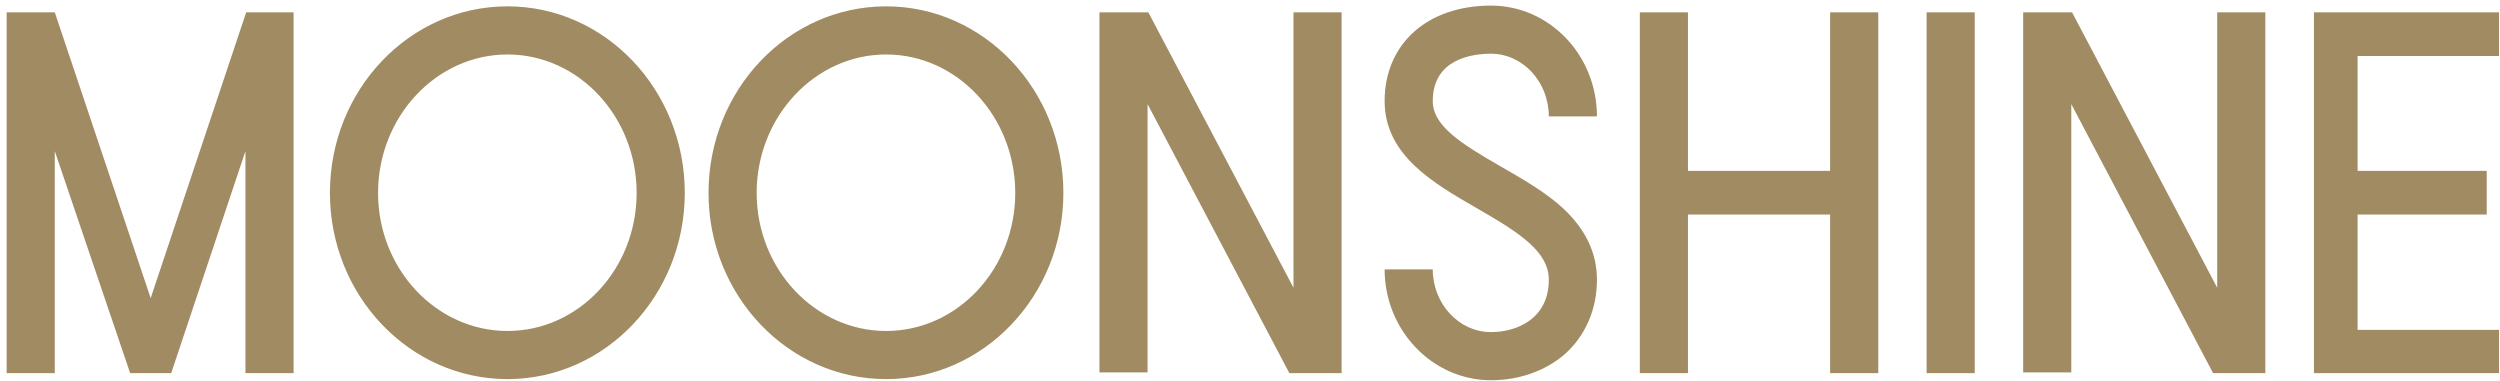
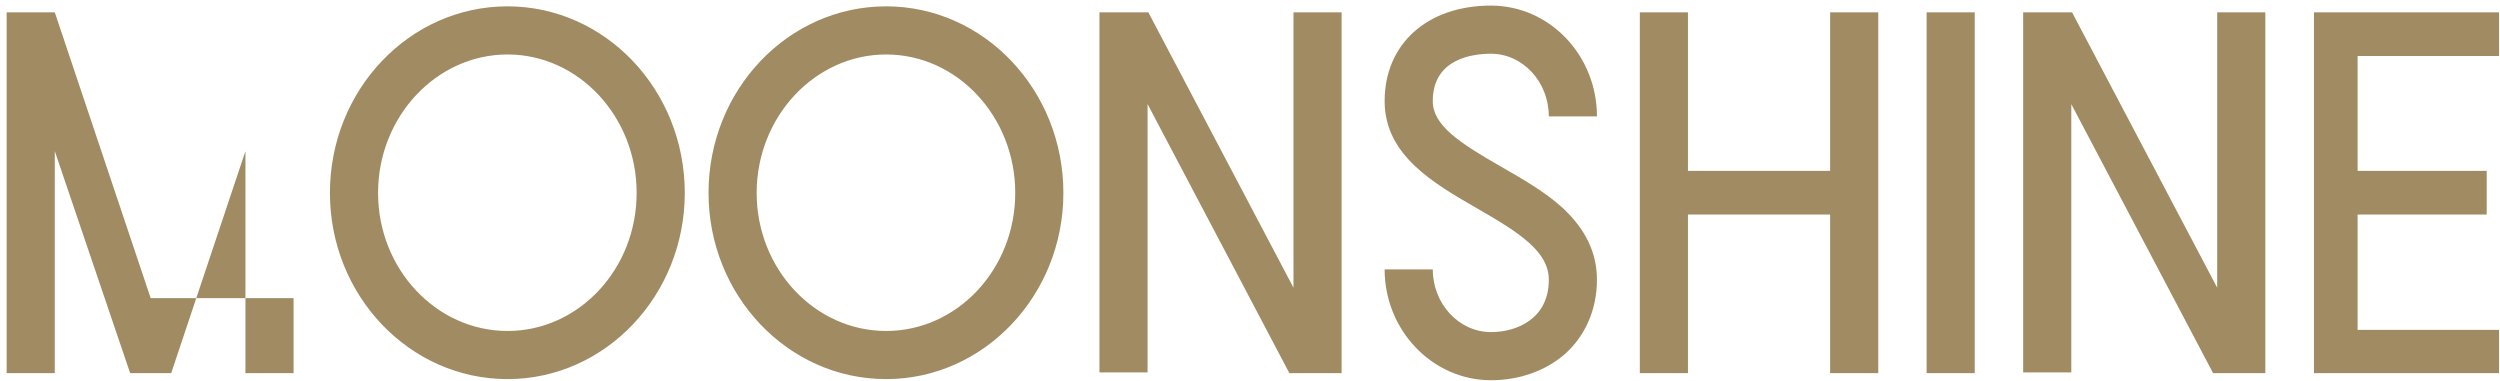
<svg xmlns="http://www.w3.org/2000/svg" width="335" height="51" viewBox="0 0 335 51" fill="none">
-   <path d="M7.34 20.25V50H0.89V1.65H7.34L20.19 39.95L32.99 1.65H39.34V50H32.89V20.25L22.94 50H17.44L7.34 20.25ZM68.01 0.85C81.11 0.85 91.76 12.05 91.76 25.85C91.76 39.6 81.11 50.8 68.01 50.8C54.86 50.8 44.21 39.6 44.21 25.85C44.21 12.05 54.86 0.85 68.01 0.85ZM68.01 44.35C77.56 44.35 85.31 36.05 85.31 25.85C85.31 15.65 77.56 7.3 68.01 7.3C58.46 7.3 50.66 15.65 50.66 25.85C50.66 36.05 58.46 44.35 68.01 44.35ZM118.743 0.85C131.843 0.85 142.493 12.05 142.493 25.85C142.493 39.6 131.843 50.8 118.743 50.8C105.593 50.8 94.943 39.6 94.943 25.85C94.943 12.05 105.593 0.85 118.743 0.85ZM118.743 44.35C128.293 44.35 136.043 36.05 136.043 25.85C136.043 15.65 128.293 7.3 118.743 7.3C109.193 7.3 101.393 15.65 101.393 25.85C101.393 36.05 109.193 44.35 118.743 44.35ZM173.325 38.55V1.65H179.775V50H172.775L153.775 13.95V49.9H147.325V1.65H153.875L173.325 38.55ZM199.79 7.2C197.44 7.2 191.99 7.8 191.99 13.55C191.99 16.8 195.59 19.15 201.09 22.3C204.04 24 207.04 25.7 209.44 27.9C212.49 30.75 213.99 33.9 213.99 37.5C213.99 41.45 212.44 45 209.69 47.45C207.09 49.7 203.59 50.95 199.79 50.95C191.94 50.95 185.54 44.25 185.54 36.1H191.99C191.99 40.7 195.49 44.5 199.79 44.5C203.34 44.5 207.54 42.65 207.54 37.5C207.54 33.75 203.74 31.25 197.89 27.9C192.09 24.55 185.54 20.8 185.54 13.55C185.54 5.9 191.24 0.75 199.79 0.75C207.64 0.75 213.99 7.4 213.99 15.6H207.54C207.54 10.95 204.04 7.2 199.79 7.2ZM245.237 22.9V1.65H251.687V50H245.237V28.75H226.187V50H219.737V1.65H226.187V22.9H245.237ZM258.165 50V1.65H264.615V50H258.165ZM297.104 38.55V1.65H303.554V50H296.554L277.554 13.95V49.9H271.104V1.65H277.654L297.104 38.55ZM310.069 50V1.65H334.869V7.5H315.919V22.9H333.219V28.75H315.919V44.2H334.869V50H310.069Z" fill="#A18B62" />
+   <path d="M7.34 20.25V50H0.89V1.65H7.34L20.19 39.95H39.34V50H32.89V20.25L22.94 50H17.44L7.34 20.25ZM68.01 0.85C81.11 0.85 91.76 12.05 91.76 25.85C91.76 39.6 81.11 50.8 68.01 50.8C54.86 50.8 44.21 39.6 44.21 25.85C44.21 12.05 54.86 0.85 68.01 0.85ZM68.01 44.35C77.56 44.35 85.31 36.05 85.31 25.85C85.31 15.65 77.56 7.3 68.01 7.3C58.46 7.3 50.66 15.65 50.66 25.85C50.66 36.05 58.46 44.35 68.01 44.35ZM118.743 0.85C131.843 0.85 142.493 12.05 142.493 25.85C142.493 39.6 131.843 50.8 118.743 50.8C105.593 50.8 94.943 39.6 94.943 25.85C94.943 12.05 105.593 0.85 118.743 0.85ZM118.743 44.35C128.293 44.35 136.043 36.05 136.043 25.85C136.043 15.65 128.293 7.3 118.743 7.3C109.193 7.3 101.393 15.65 101.393 25.85C101.393 36.05 109.193 44.35 118.743 44.35ZM173.325 38.55V1.65H179.775V50H172.775L153.775 13.95V49.9H147.325V1.65H153.875L173.325 38.55ZM199.79 7.2C197.44 7.2 191.99 7.8 191.99 13.55C191.99 16.8 195.59 19.15 201.09 22.3C204.04 24 207.04 25.7 209.44 27.9C212.49 30.75 213.99 33.9 213.99 37.5C213.99 41.45 212.44 45 209.69 47.45C207.09 49.7 203.59 50.95 199.79 50.95C191.94 50.95 185.54 44.25 185.54 36.1H191.99C191.99 40.7 195.49 44.5 199.79 44.5C203.34 44.5 207.54 42.65 207.54 37.5C207.54 33.75 203.74 31.25 197.89 27.9C192.09 24.55 185.54 20.8 185.54 13.55C185.54 5.9 191.24 0.75 199.79 0.75C207.64 0.75 213.99 7.4 213.99 15.6H207.54C207.54 10.95 204.04 7.2 199.79 7.2ZM245.237 22.9V1.65H251.687V50H245.237V28.75H226.187V50H219.737V1.65H226.187V22.9H245.237ZM258.165 50V1.65H264.615V50H258.165ZM297.104 38.55V1.65H303.554V50H296.554L277.554 13.95V49.9H271.104V1.65H277.654L297.104 38.55ZM310.069 50V1.65H334.869V7.5H315.919V22.9H333.219V28.75H315.919V44.2H334.869V50H310.069Z" fill="#A18B62" />
</svg>